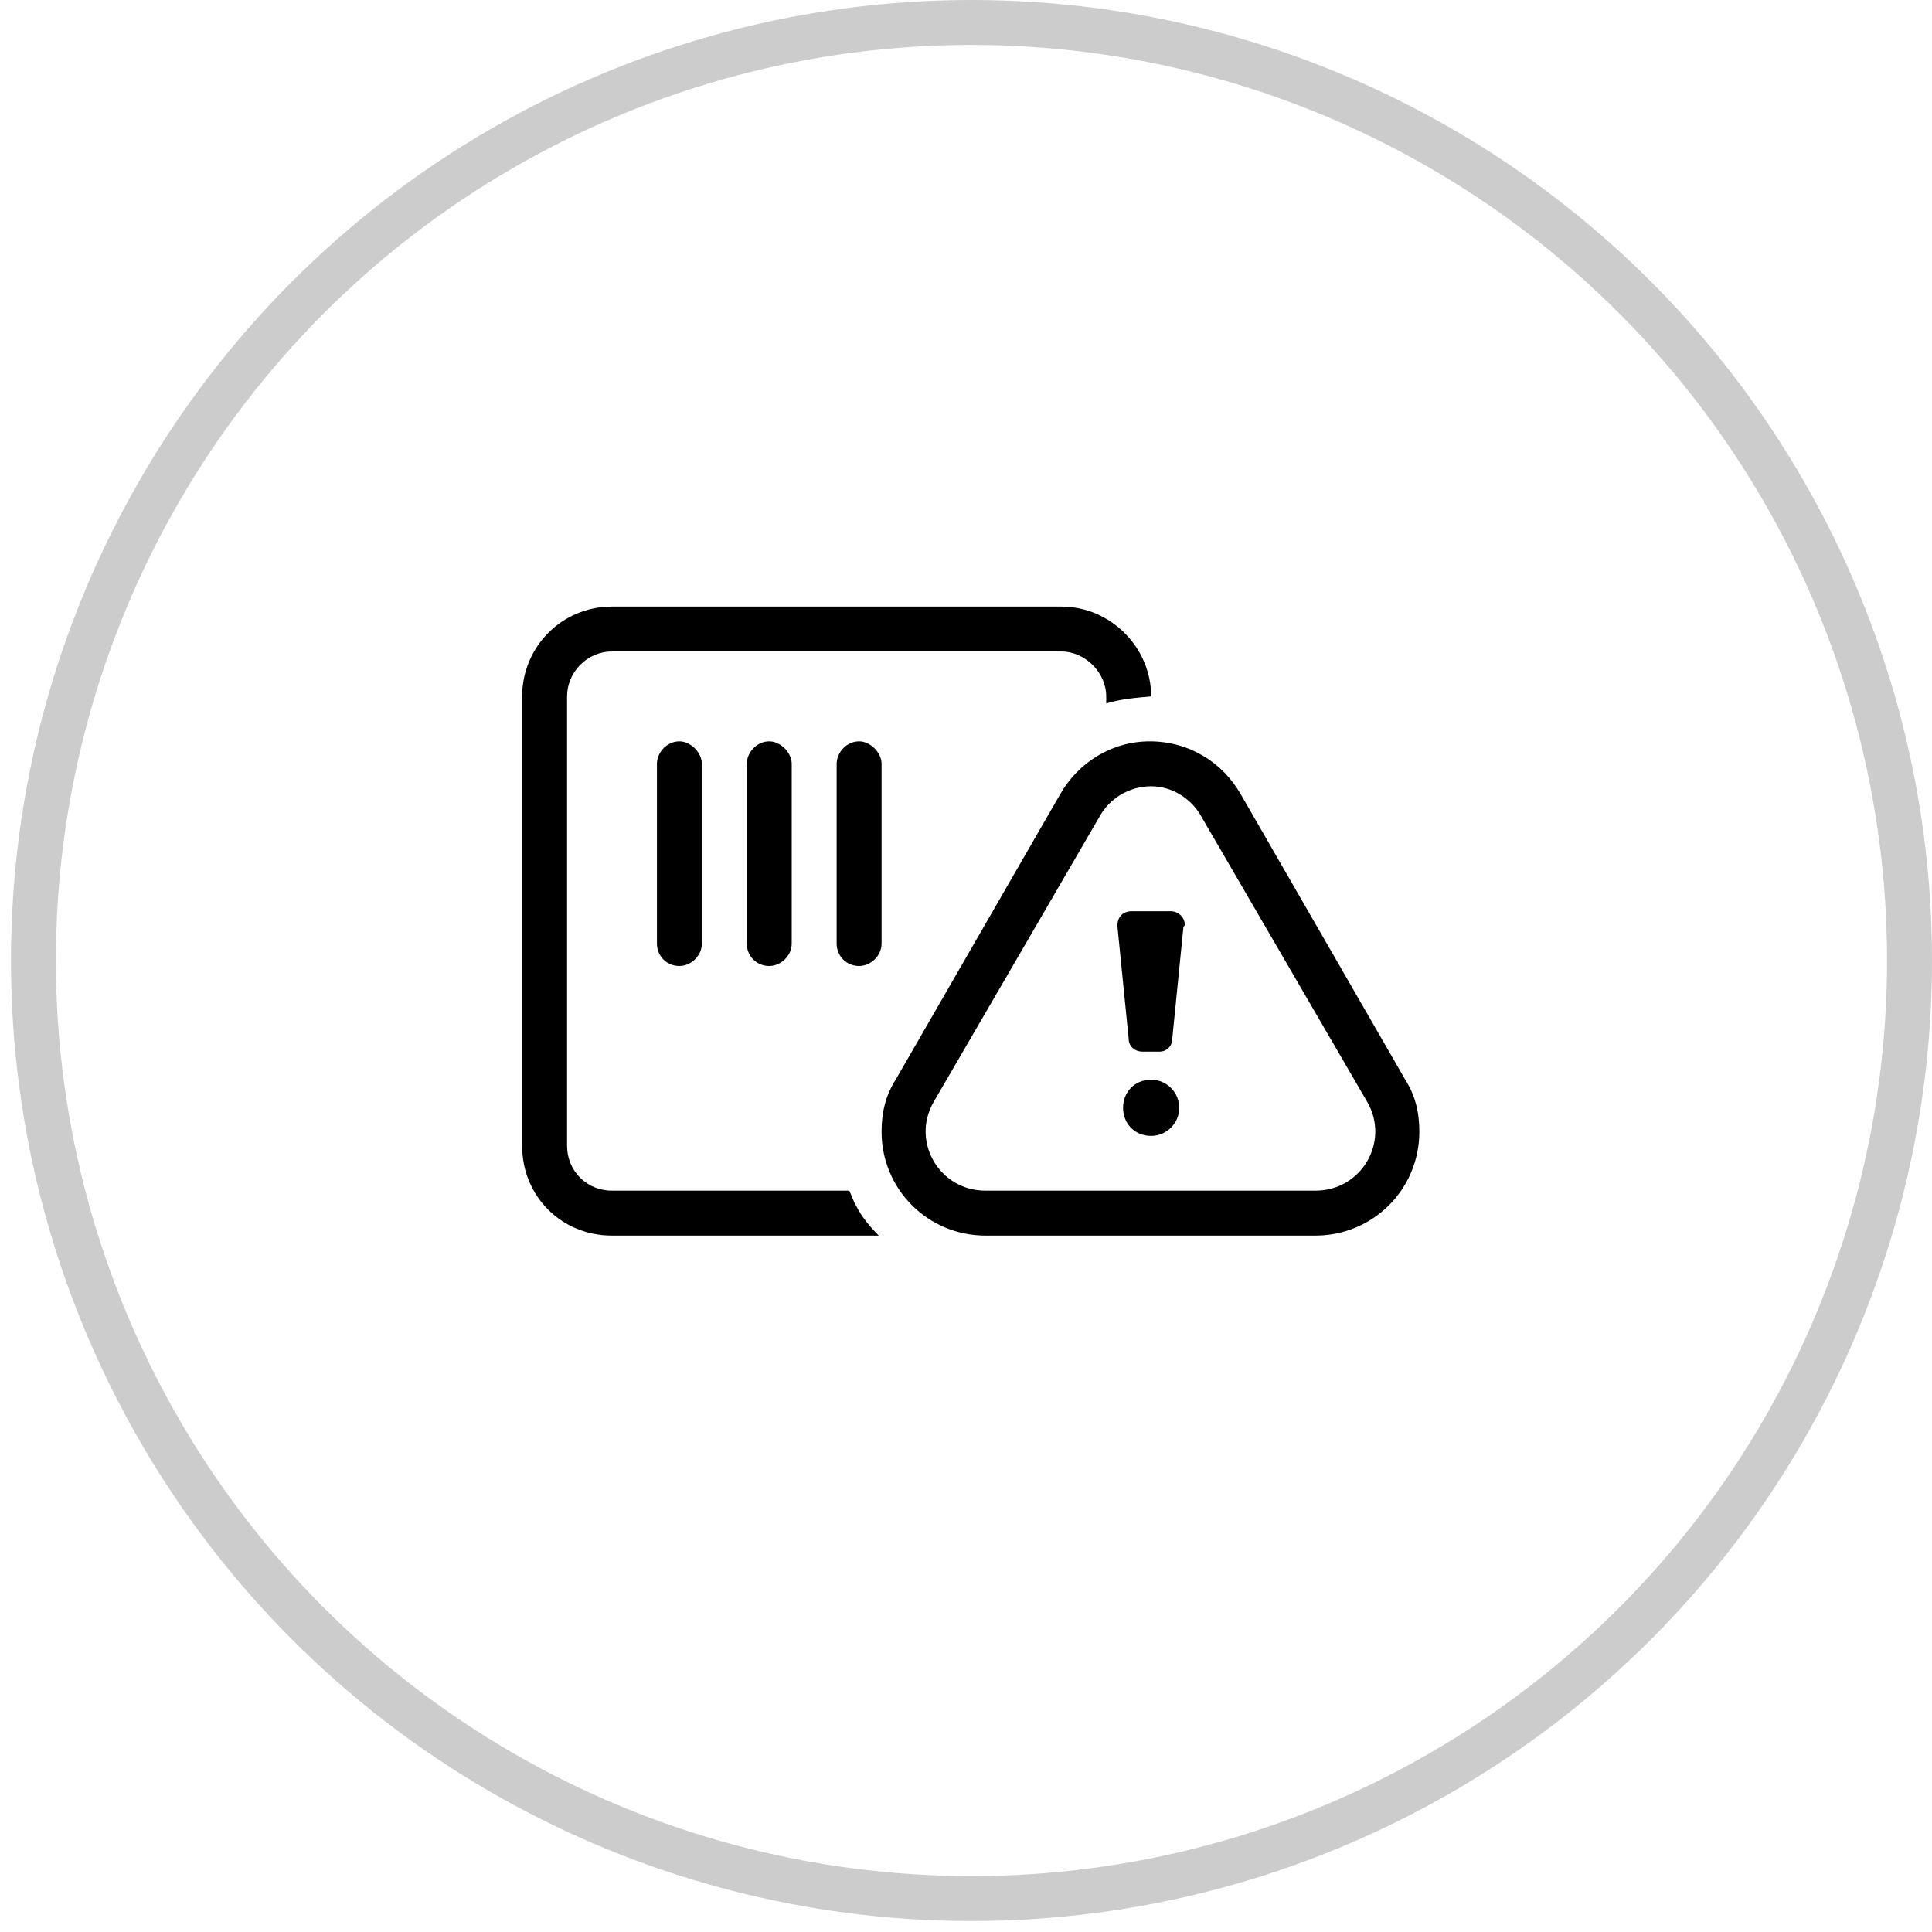
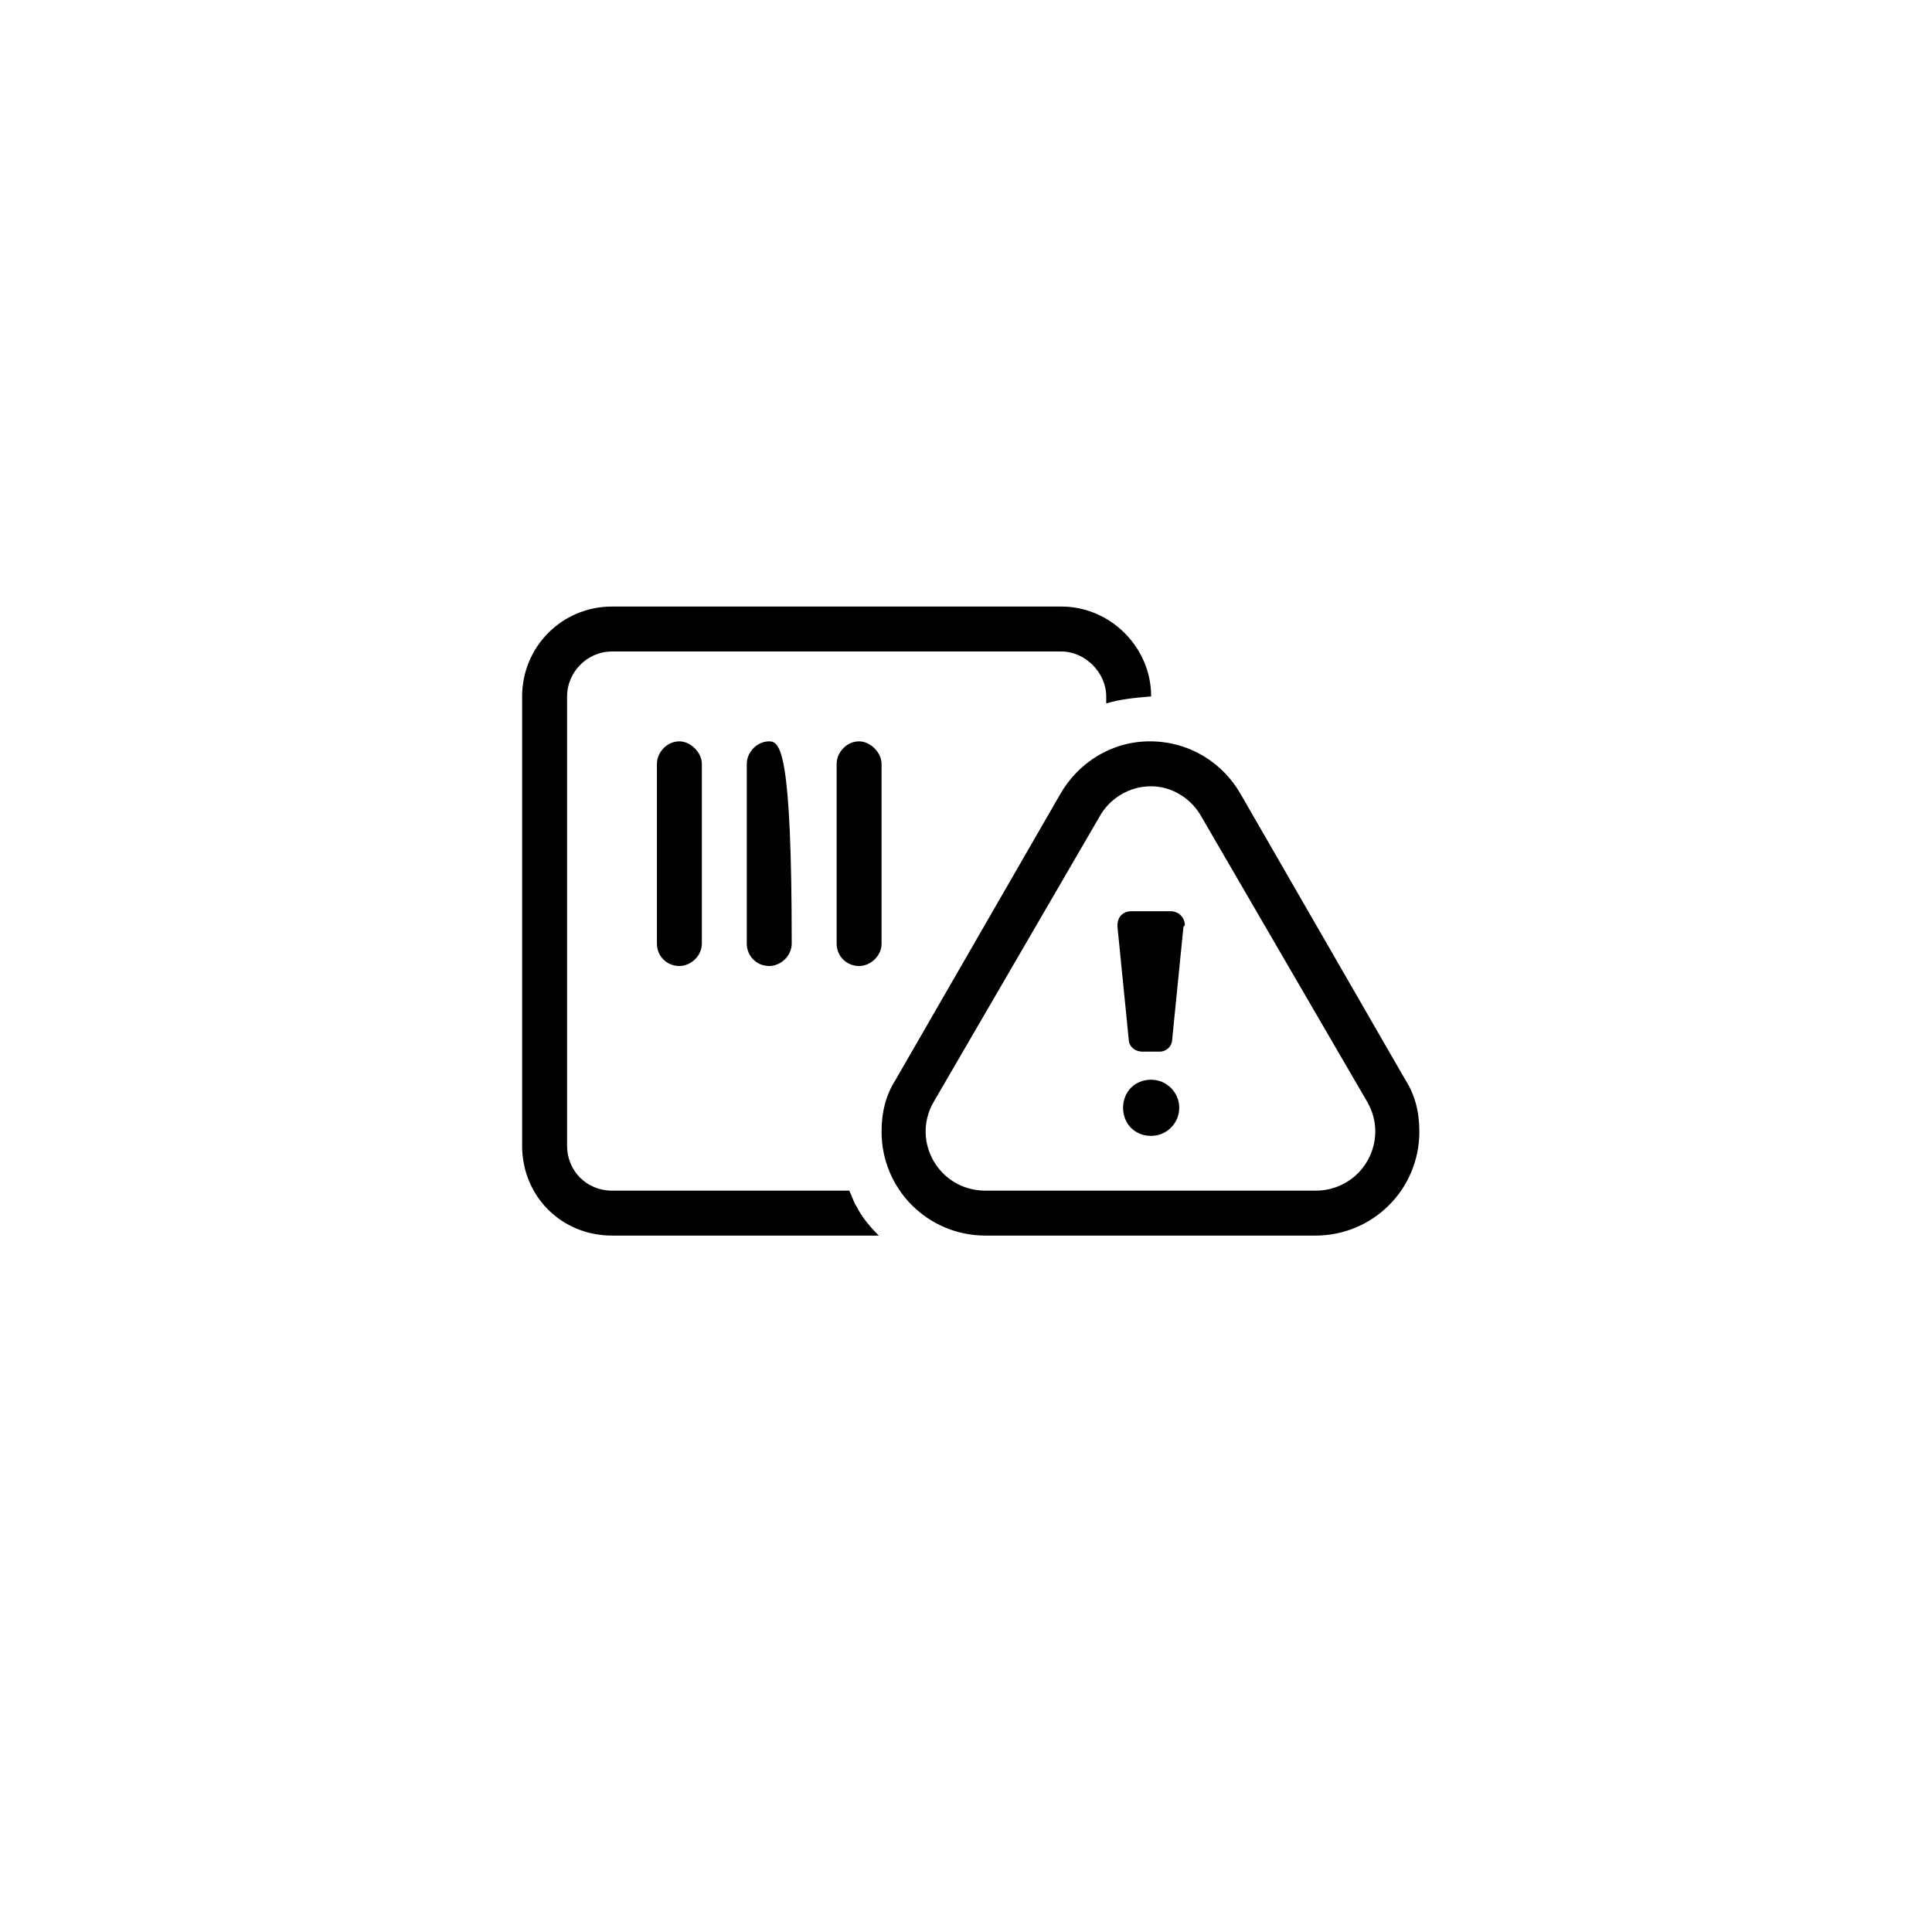
<svg xmlns="http://www.w3.org/2000/svg" width="43" height="43" viewBox="0 0 43 43" fill="none">
-   <circle opacity="0.2" cx="21.622" cy="21.378" r="20.878" stroke="black" />
-   <path d="M31.277 24.031L27.621 17.688C27.215 16.969 26.465 16.5 25.59 16.5C24.746 16.5 23.996 16.969 23.59 17.688L19.934 24.031C19.715 24.375 19.621 24.75 19.621 25.188C19.621 26.469 20.652 27.5 21.934 27.5H29.277C30.559 27.5 31.59 26.469 31.59 25.188C31.59 24.75 31.496 24.375 31.277 24.031ZM29.277 26.5H21.934C20.902 26.5 20.277 25.406 20.777 24.531L24.465 18.188C24.684 17.781 25.121 17.5 25.621 17.5C26.09 17.5 26.527 17.781 26.746 18.188L30.434 24.531C30.934 25.406 30.309 26.5 29.277 26.5ZM25.621 24.031C25.246 24.031 24.996 24.312 24.996 24.656C24.996 25 25.246 25.281 25.621 25.281C25.965 25.281 26.246 25 26.246 24.656C26.246 24.312 25.965 24.031 25.621 24.031ZM26.059 20.281H25.184C24.996 20.281 24.871 20.406 24.871 20.594V20.625L25.121 23.125C25.121 23.281 25.246 23.406 25.434 23.406H25.809C25.965 23.406 26.09 23.281 26.09 23.125L26.34 20.625L26.371 20.594C26.371 20.406 26.215 20.281 26.059 20.281ZM18.902 26.5H13.621C13.059 26.5 12.621 26.062 12.621 25.5V15.5C12.621 14.969 13.059 14.5 13.621 14.5H23.621C24.152 14.5 24.621 14.969 24.621 15.5V15.656C24.934 15.562 25.246 15.531 25.621 15.5C25.621 14.406 24.715 13.5 23.621 13.5H13.621C12.496 13.5 11.621 14.406 11.621 15.5V25.5C11.621 26.625 12.496 27.5 13.621 27.5H19.559C19.371 27.312 19.184 27.094 19.059 26.844C18.996 26.75 18.965 26.625 18.902 26.5ZM18.621 17V21C18.621 21.281 18.84 21.5 19.121 21.5C19.371 21.5 19.621 21.281 19.621 21V17C19.621 16.75 19.371 16.5 19.121 16.5C18.84 16.5 18.621 16.75 18.621 17ZM16.621 17V21C16.621 21.281 16.84 21.5 17.121 21.5C17.371 21.5 17.621 21.281 17.621 21V17C17.621 16.75 17.371 16.5 17.121 16.5C16.84 16.5 16.621 16.75 16.621 17ZM14.621 17V21C14.621 21.281 14.84 21.5 15.121 21.5C15.371 21.5 15.621 21.281 15.621 21V17C15.621 16.75 15.371 16.5 15.121 16.5C14.84 16.5 14.621 16.75 14.621 17Z" fill="black" />
+   <path d="M31.277 24.031L27.621 17.688C27.215 16.969 26.465 16.5 25.59 16.5C24.746 16.5 23.996 16.969 23.59 17.688L19.934 24.031C19.715 24.375 19.621 24.75 19.621 25.188C19.621 26.469 20.652 27.5 21.934 27.5H29.277C30.559 27.5 31.59 26.469 31.59 25.188C31.59 24.75 31.496 24.375 31.277 24.031ZM29.277 26.5H21.934C20.902 26.5 20.277 25.406 20.777 24.531L24.465 18.188C24.684 17.781 25.121 17.5 25.621 17.5C26.09 17.5 26.527 17.781 26.746 18.188L30.434 24.531C30.934 25.406 30.309 26.5 29.277 26.5ZM25.621 24.031C25.246 24.031 24.996 24.312 24.996 24.656C24.996 25 25.246 25.281 25.621 25.281C25.965 25.281 26.246 25 26.246 24.656C26.246 24.312 25.965 24.031 25.621 24.031ZM26.059 20.281H25.184C24.996 20.281 24.871 20.406 24.871 20.594V20.625L25.121 23.125C25.121 23.281 25.246 23.406 25.434 23.406H25.809C25.965 23.406 26.09 23.281 26.09 23.125L26.34 20.625L26.371 20.594C26.371 20.406 26.215 20.281 26.059 20.281ZM18.902 26.5H13.621C13.059 26.5 12.621 26.062 12.621 25.5V15.5C12.621 14.969 13.059 14.5 13.621 14.5H23.621C24.152 14.5 24.621 14.969 24.621 15.5V15.656C24.934 15.562 25.246 15.531 25.621 15.5C25.621 14.406 24.715 13.5 23.621 13.5H13.621C12.496 13.5 11.621 14.406 11.621 15.5V25.5C11.621 26.625 12.496 27.5 13.621 27.5H19.559C19.371 27.312 19.184 27.094 19.059 26.844C18.996 26.75 18.965 26.625 18.902 26.5ZM18.621 17V21C18.621 21.281 18.84 21.5 19.121 21.5C19.371 21.5 19.621 21.281 19.621 21V17C19.621 16.75 19.371 16.5 19.121 16.5C18.84 16.5 18.621 16.75 18.621 17ZM16.621 17V21C16.621 21.281 16.84 21.5 17.121 21.5C17.371 21.5 17.621 21.281 17.621 21C17.621 16.75 17.371 16.5 17.121 16.5C16.84 16.5 16.621 16.75 16.621 17ZM14.621 17V21C14.621 21.281 14.84 21.5 15.121 21.5C15.371 21.5 15.621 21.281 15.621 21V17C15.621 16.75 15.371 16.5 15.121 16.5C14.84 16.5 14.621 16.75 14.621 17Z" fill="black" />
</svg>